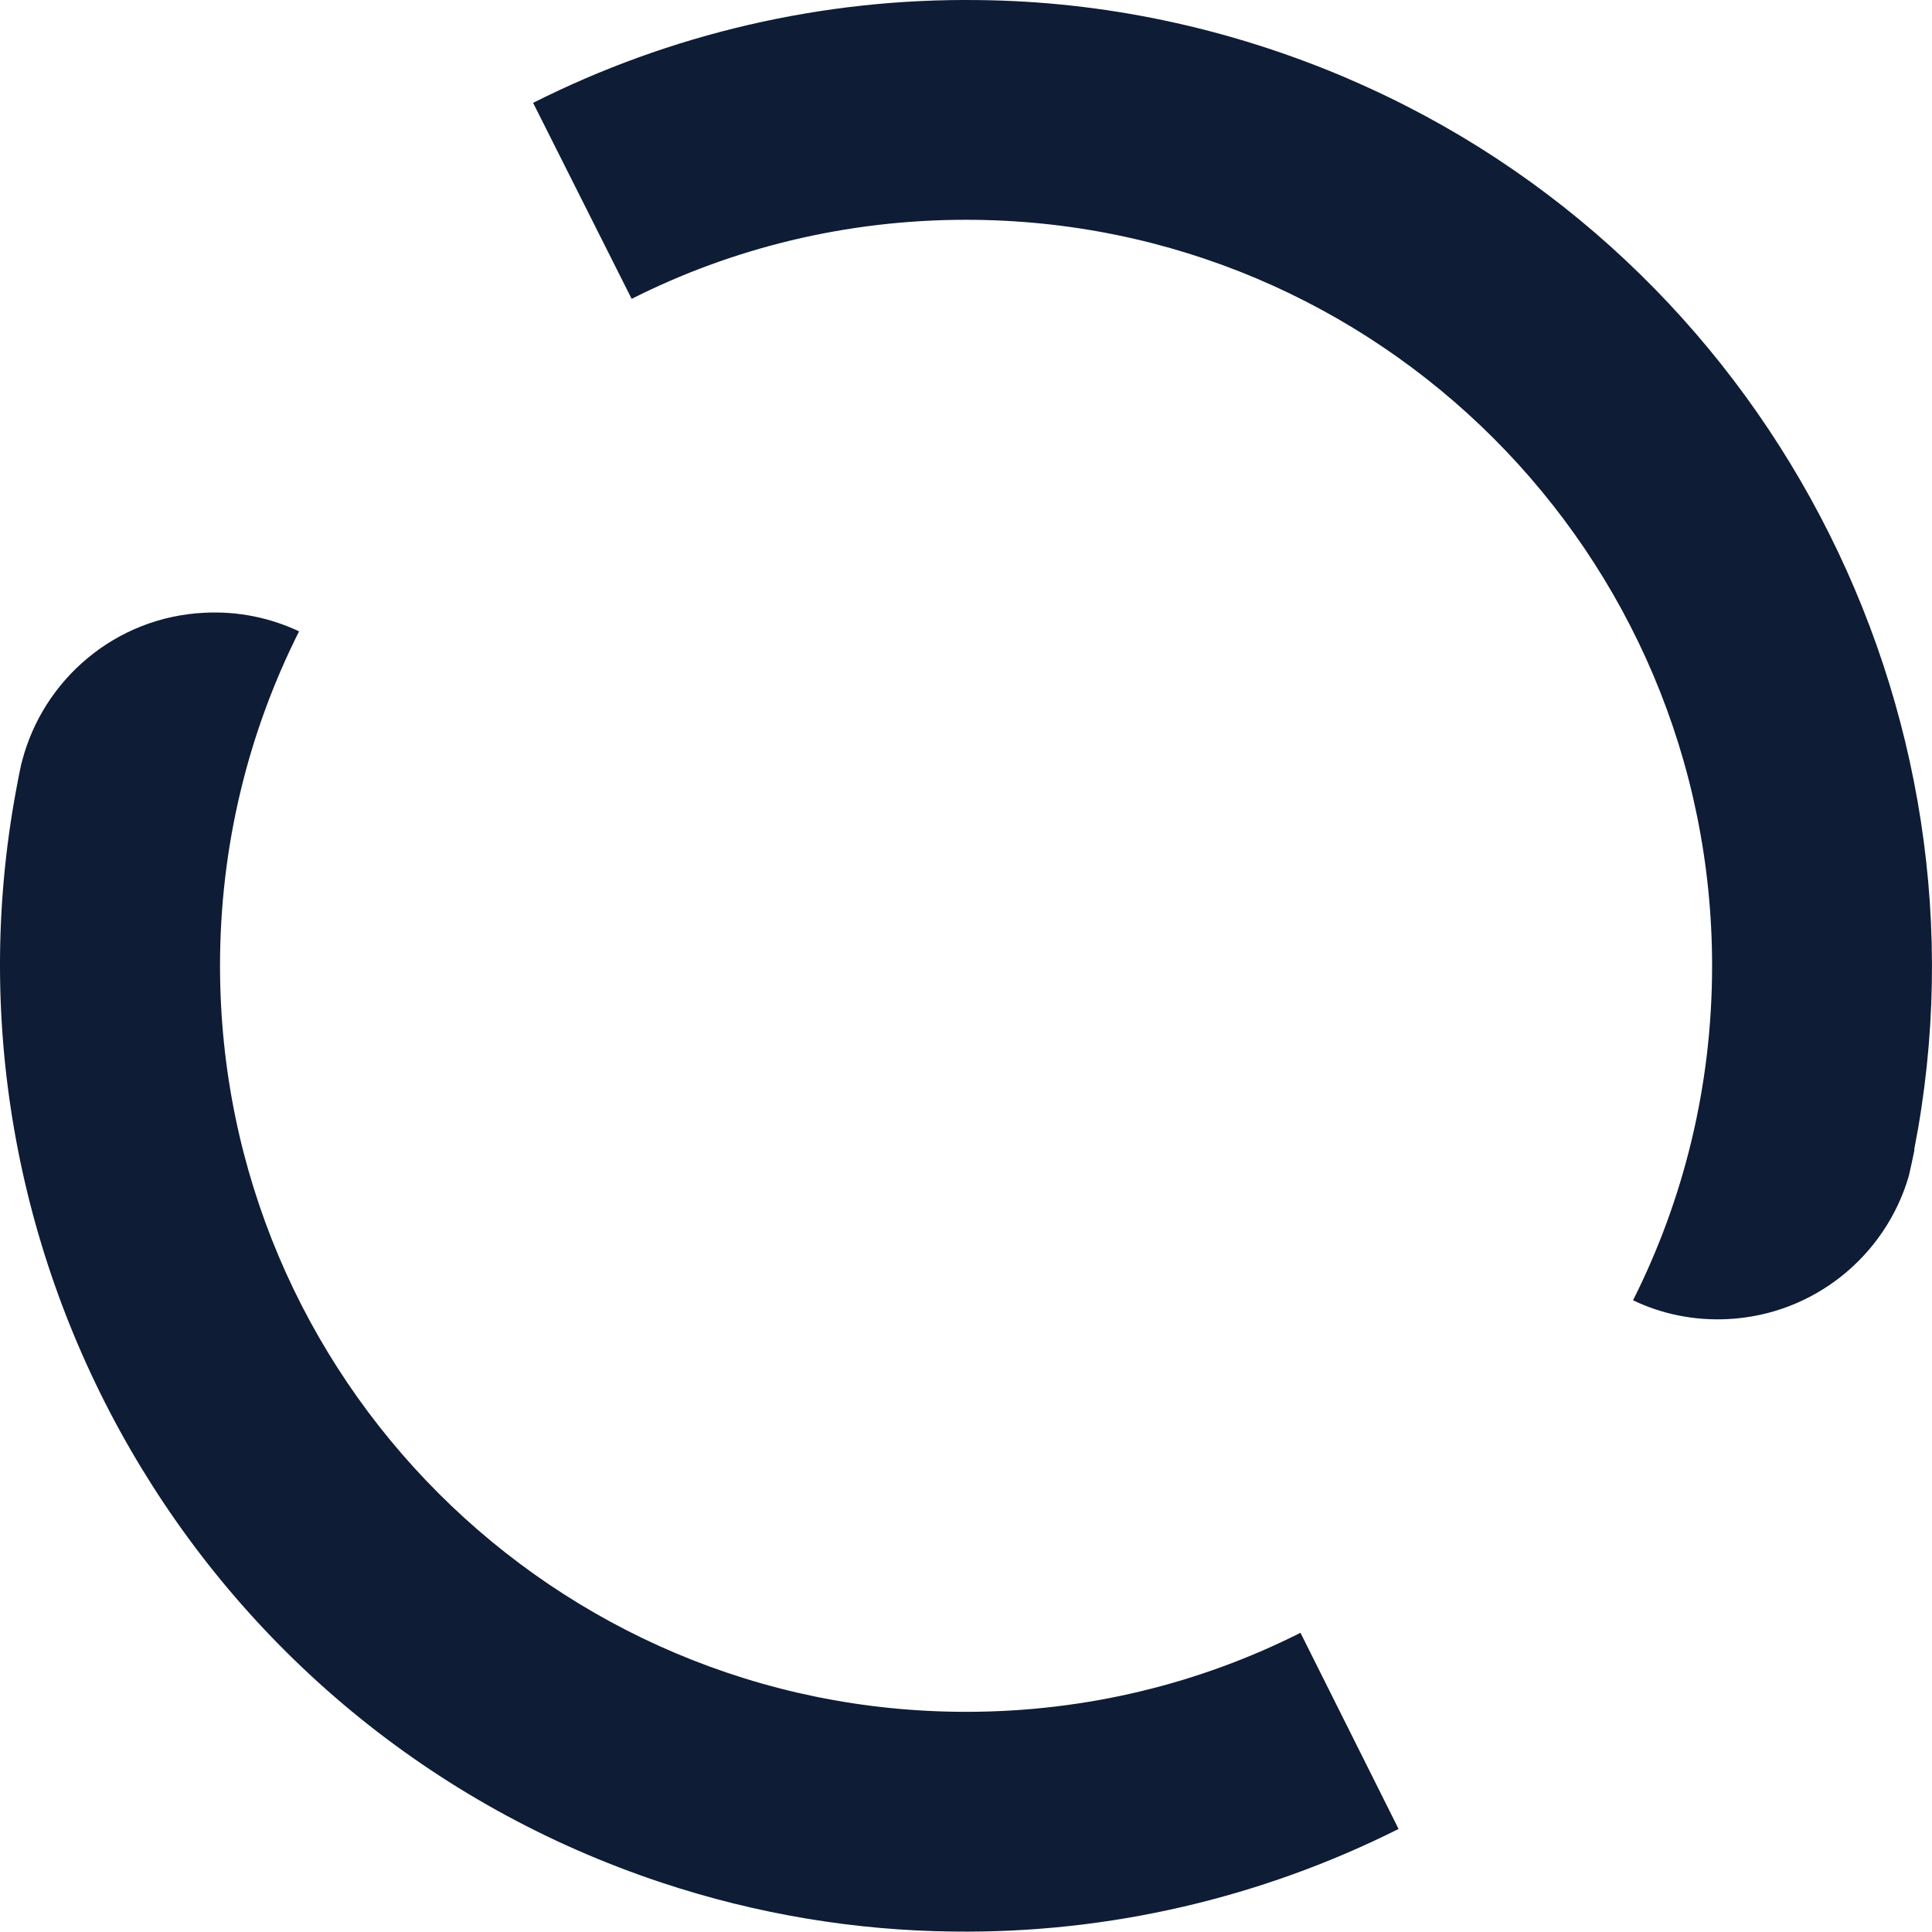
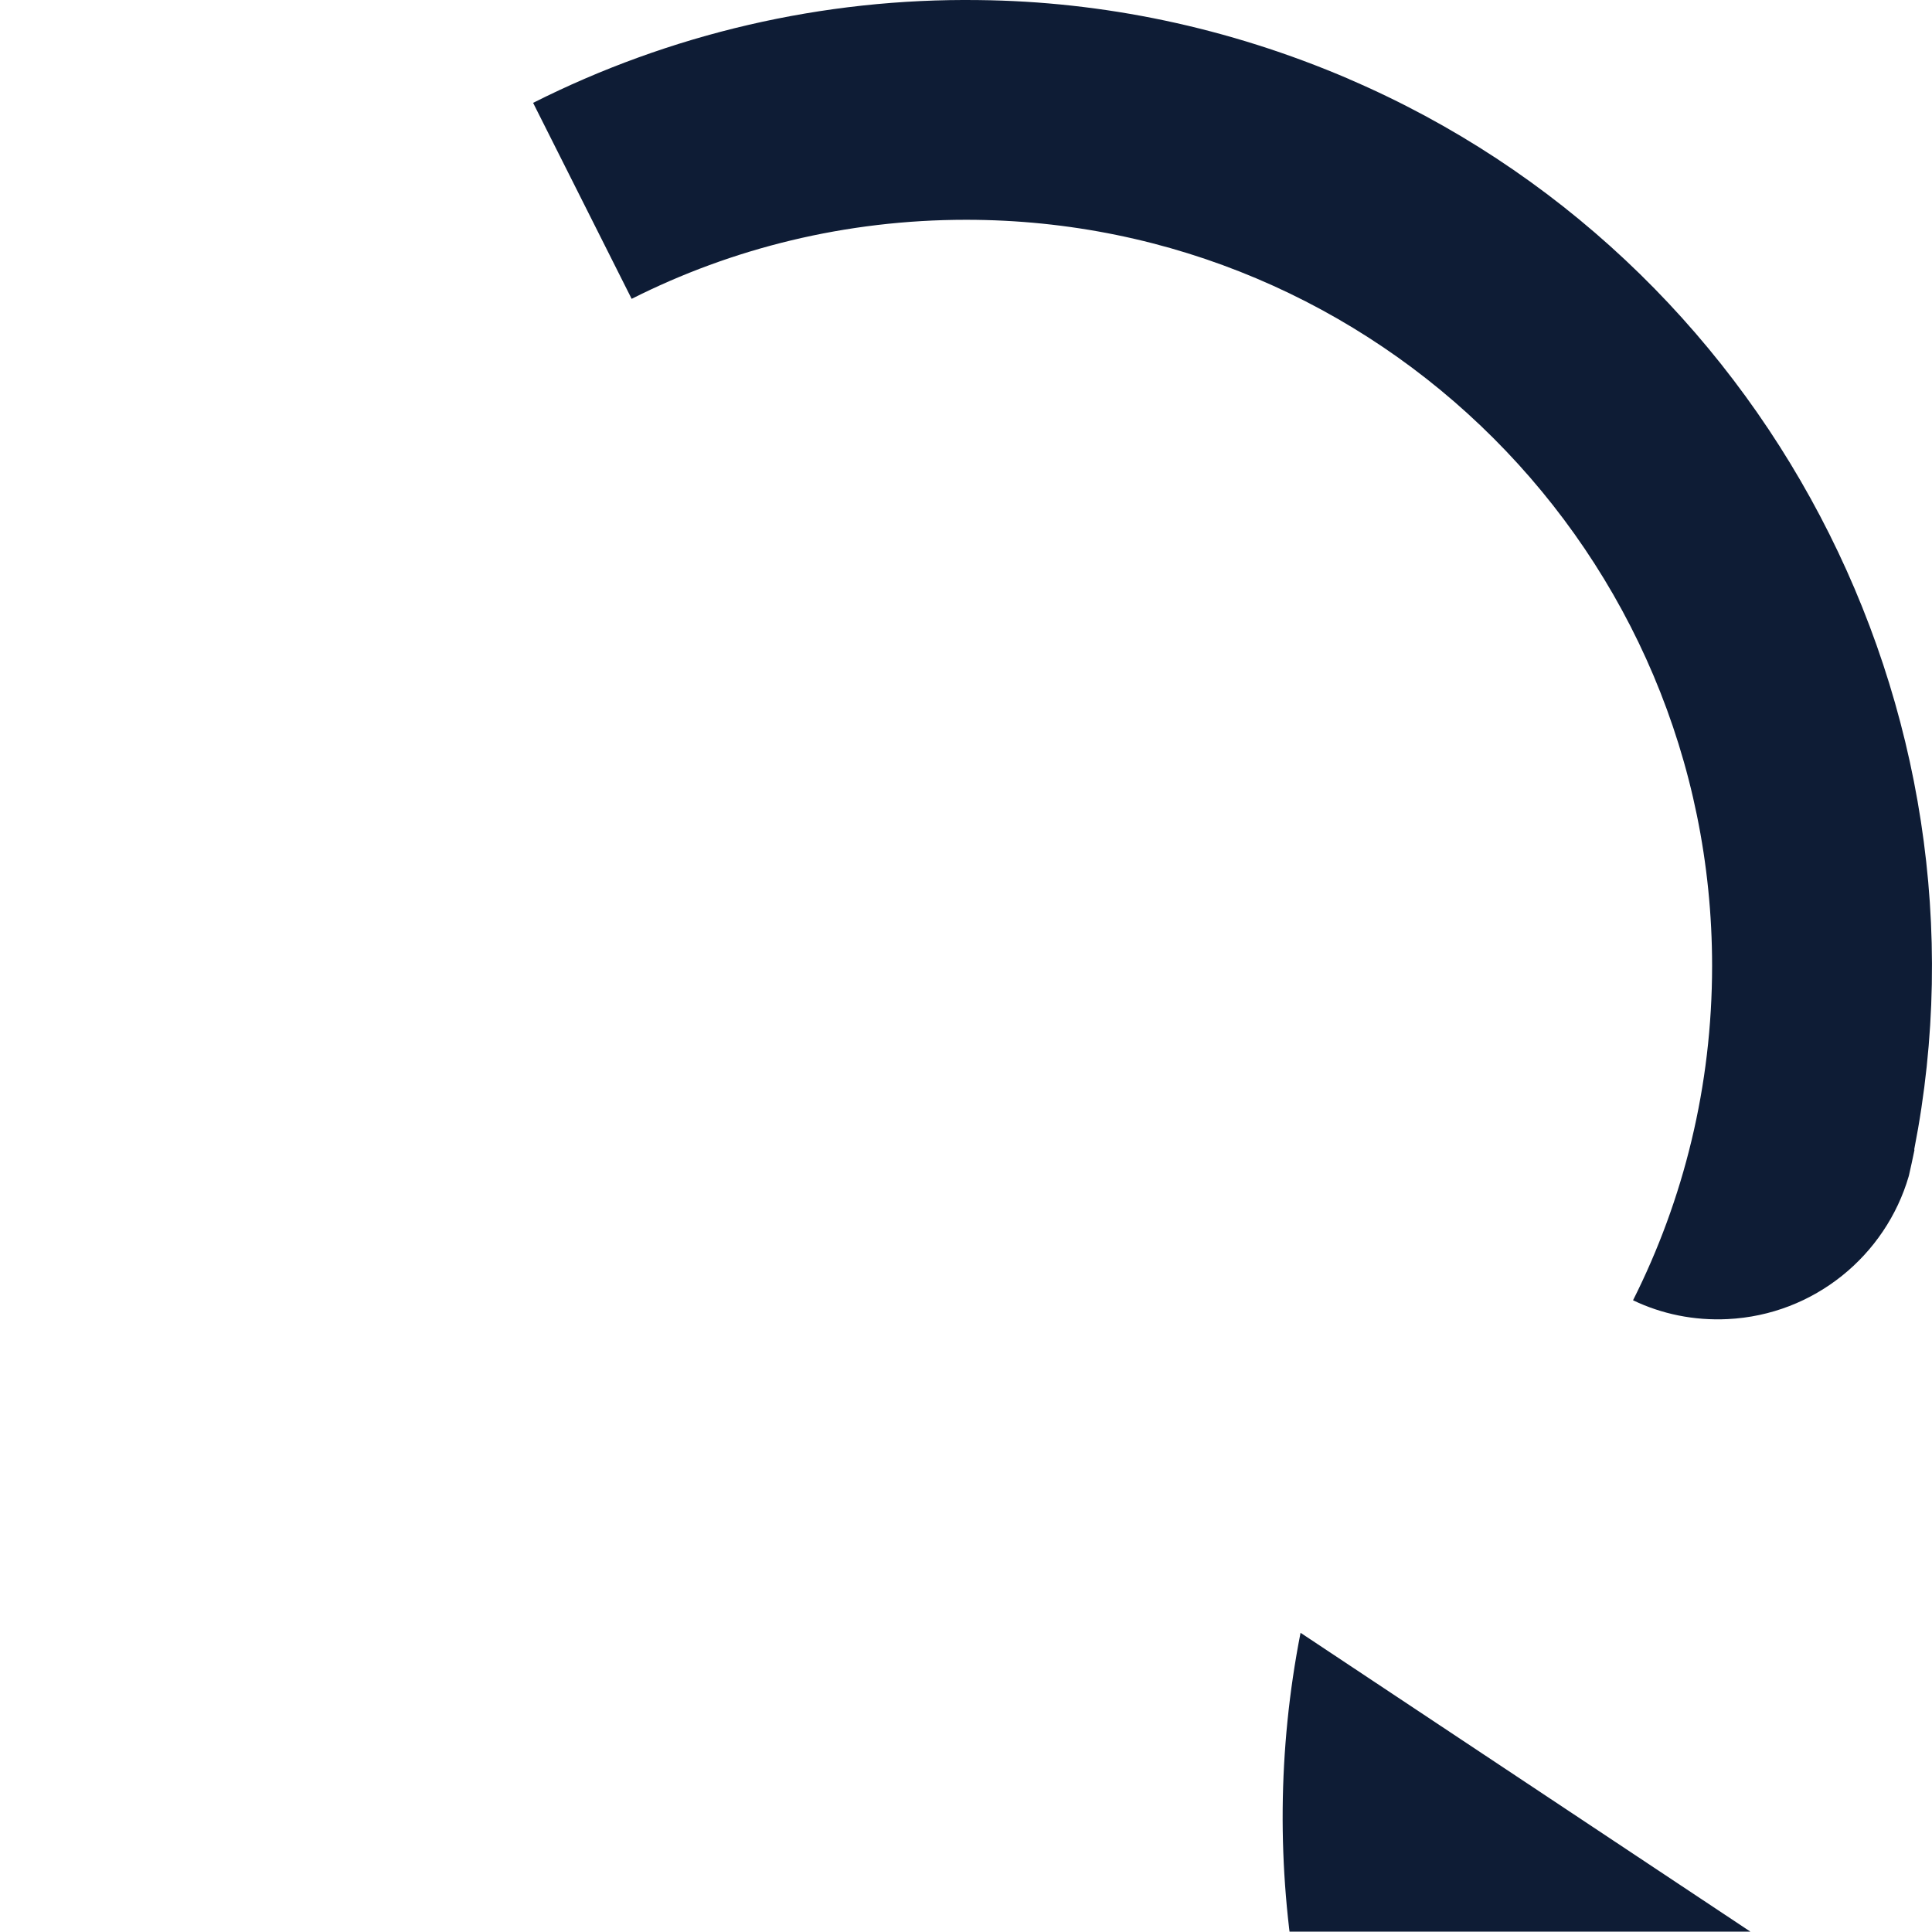
<svg xmlns="http://www.w3.org/2000/svg" id="Layer_2" viewBox="0 0 500 499.91">
  <defs>
    <style>.cls-1{fill:#0e1c35;}</style>
  </defs>
  <g id="content">
-     <path class="cls-1" d="M336.57,422.56c-25.99,13.11-55.42,20.46-86.55,20.46-106.63,0-193.08-86.45-193.08-193.08,0-31.14,7.36-60.5,20.46-86.55-7.41-3.48-15.71-5.26-24.5-4.81-23.01,1.11-41.76,17.26-47.23,38.55-.06,.22-.11,.39-.17,.61-.28,1.38-.61,2.88-.88,4.31v.06c-23.78,121.51,46.07,245.06,166.58,285.1,25,8.3,50.38,12.39,75.38,12.67,40.54,.55,80.08-8.85,115.37-26.55l-25.39-50.77Zm12.61-402.08C317.77,6.99,285.25,.36,253.34,.02c-40.48-.55-80.03,8.79-115.37,26.6l25.5,50.72c25.99-13.11,55.42-20.46,86.55-20.46,106.63,0,193.07,86.45,193.07,193.08,0,31.14-7.36,60.5-20.46,86.55,7.36,3.54,15.76,5.31,24.5,4.87,22.4-1.1,40.87-16.48,46.84-36.94,0-.11,.06-.17,.06-.22,.5-2.16,.94-4.26,1.38-6.36,.06-.17,.06-.22,0-.44,22.34-114.04-38.6-230.68-146.23-276.92Z" />
+     <path class="cls-1" d="M336.57,422.56v.06c-23.78,121.51,46.07,245.06,166.58,285.1,25,8.3,50.38,12.39,75.38,12.67,40.54,.55,80.08-8.85,115.37-26.55l-25.39-50.77Zm12.61-402.08C317.77,6.99,285.25,.36,253.34,.02c-40.48-.55-80.03,8.79-115.37,26.6l25.5,50.72c25.99-13.11,55.42-20.46,86.55-20.46,106.63,0,193.07,86.45,193.07,193.08,0,31.14-7.36,60.5-20.46,86.55,7.36,3.54,15.76,5.31,24.5,4.87,22.4-1.1,40.87-16.48,46.84-36.94,0-.11,.06-.17,.06-.22,.5-2.16,.94-4.26,1.38-6.36,.06-.17,.06-.22,0-.44,22.34-114.04-38.6-230.68-146.23-276.92Z" />
  </g>
</svg>